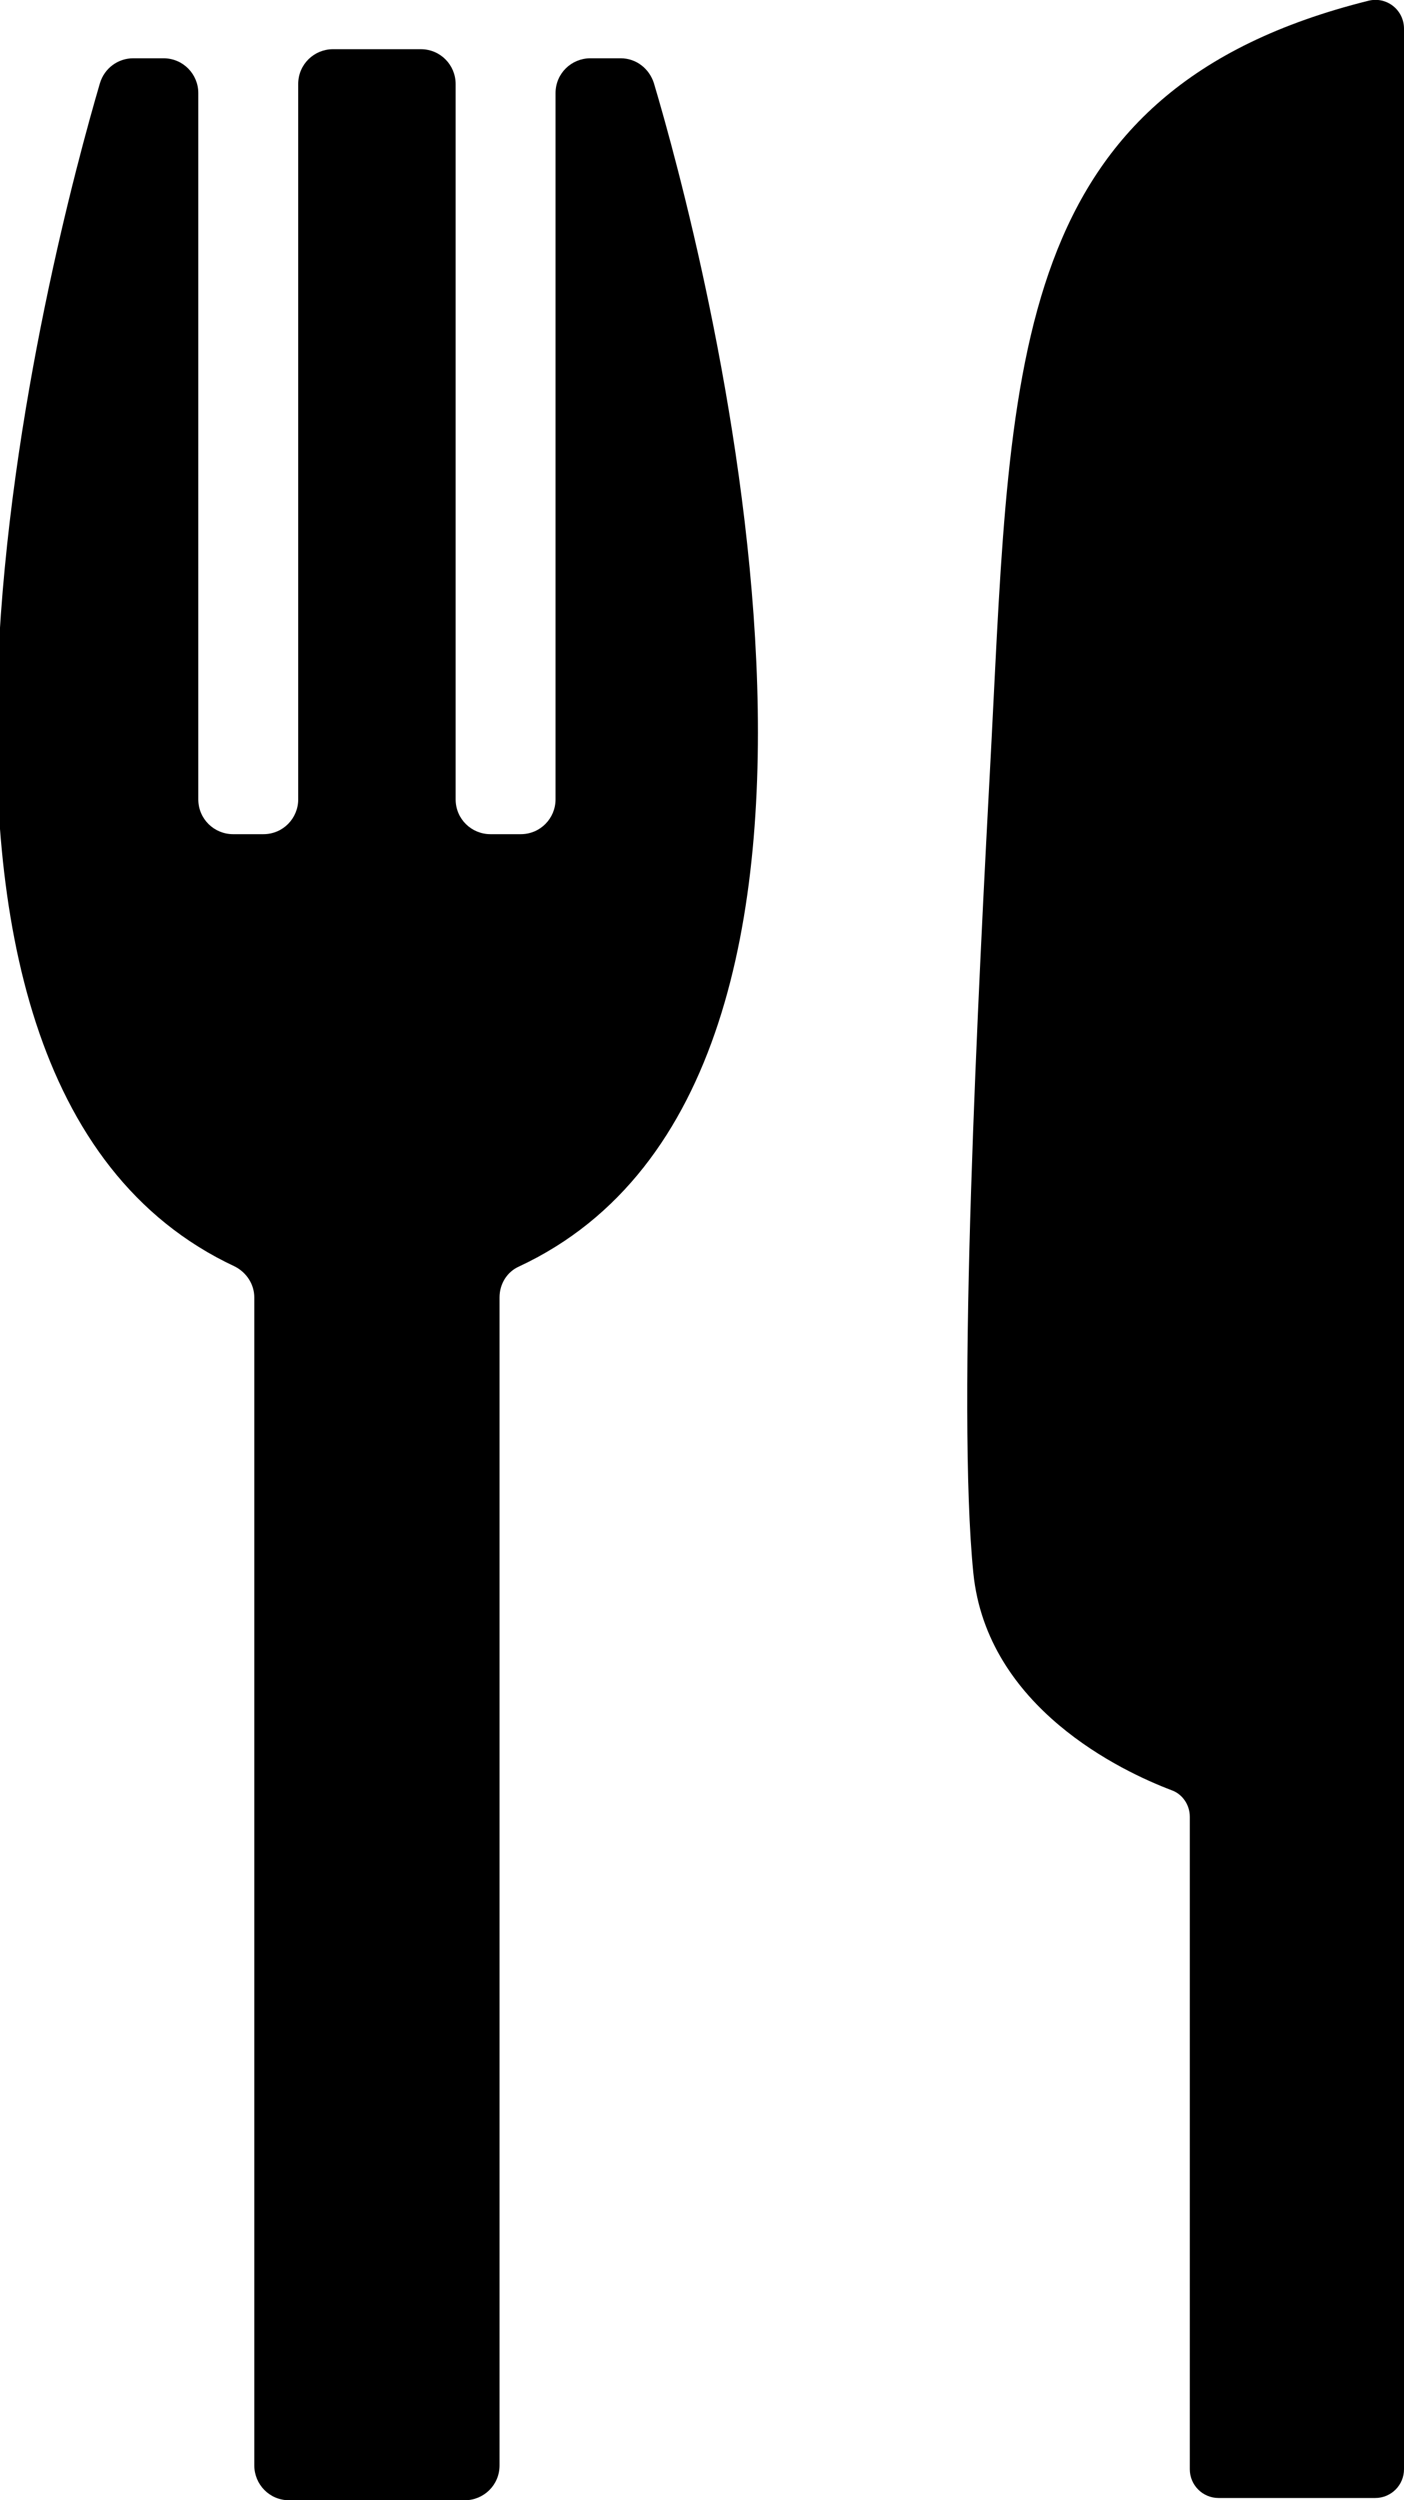
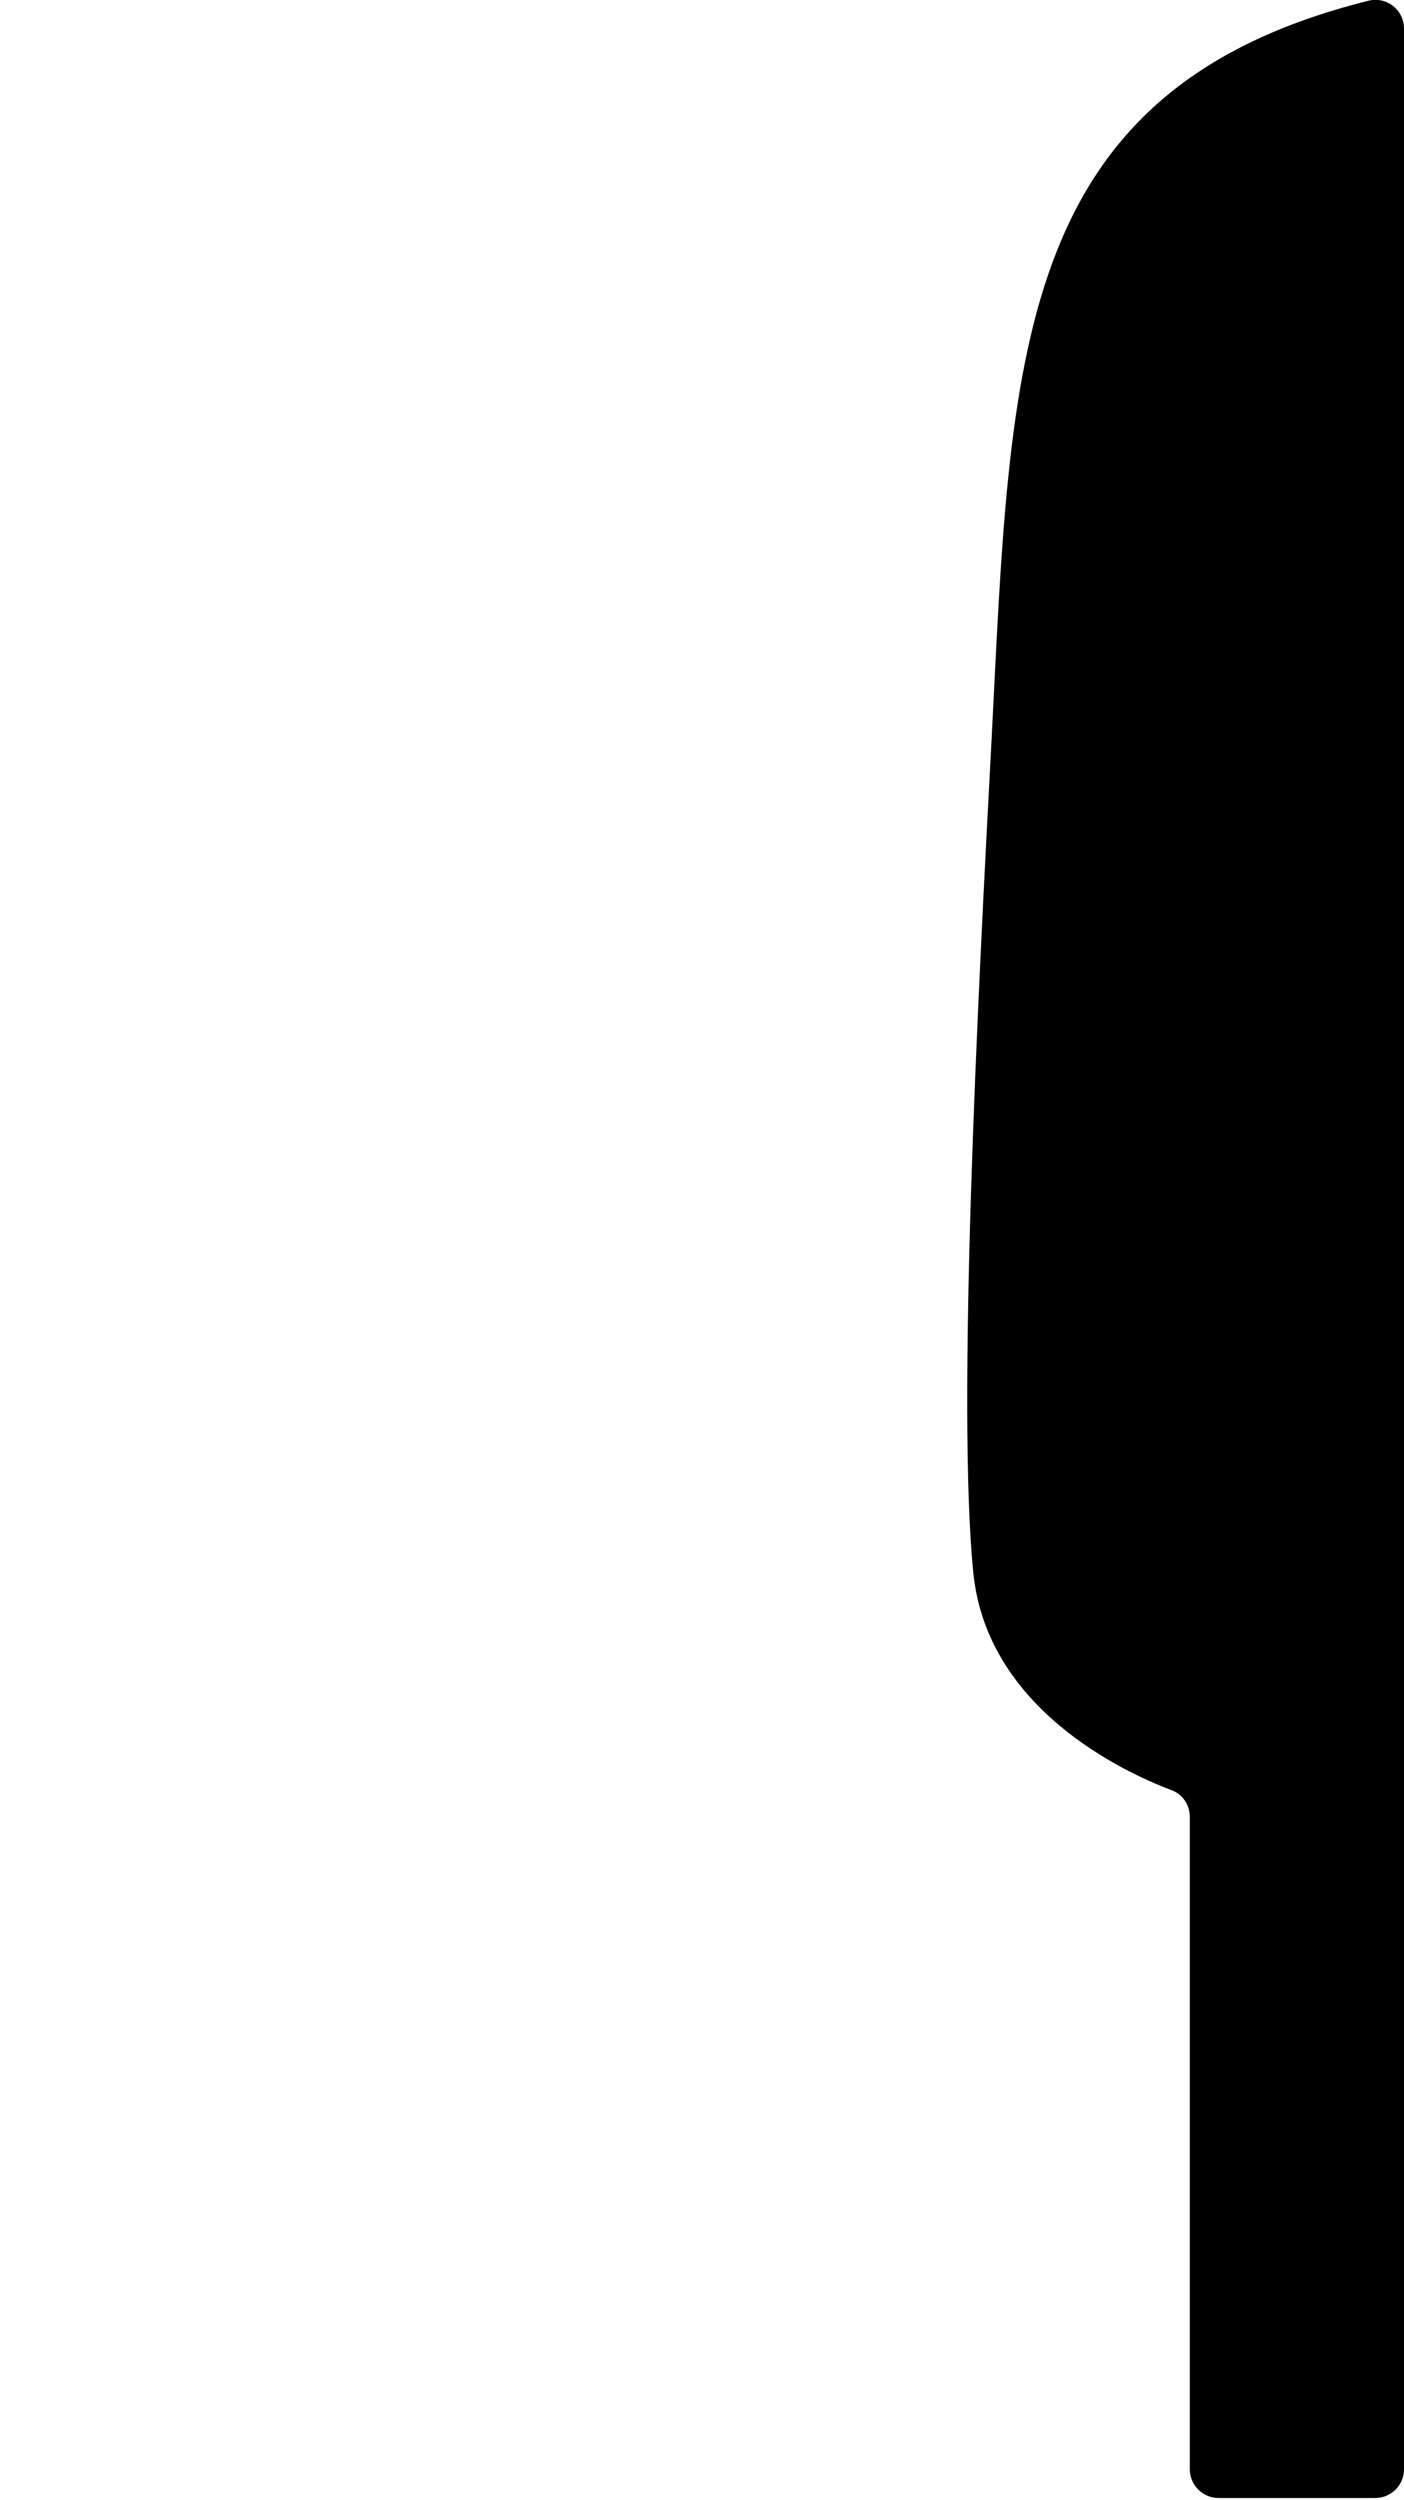
<svg xmlns="http://www.w3.org/2000/svg" id="_イヤー_2" viewBox="0 0 18.55 33.03">
  <g id="header">
    <g>
-       <path d="M4.97,33.03h1.17c.25,0,.46-.2,.46-.46v-15.43c0-.18,.1-.34,.26-.41,5.37-2.51,2.39-13.58,1.78-15.63-.06-.19-.23-.33-.44-.33h-.4c-.25,0-.46,.2-.46,.46V10.56c0,.25-.2,.46-.46,.46h-.4c-.25,0-.46-.2-.46-.46V1.11c0-.25-.2-.46-.46-.46h-1.16c-.25,0-.46,.2-.46,.46V10.56c0,.25-.2,.46-.46,.46h-.4c-.25,0-.46-.2-.46-.46V1.23c0-.25-.2-.46-.46-.46h-.4c-.2,0-.38,.13-.44,.33-.6,2.05-3.58,13.12,1.78,15.63,.16,.08,.26,.24,.26,.41v15.43c0,.25,.2,.46,.46,.46h1.1Z" />
      <path d="M18.55,.38V32.62c0,.21-.17,.38-.38,.38h-2.07c-.21,0-.38-.17-.38-.38v-8.62c0-.16-.1-.3-.24-.35-.66-.25-2.44-1.09-2.62-2.87-.22-2.19,.06-7.61,.24-10.99C13.36,4.73,13.35,1.19,18.08,.01c.24-.06,.47,.12,.47,.37Z" />
    </g>
  </g>
</svg>